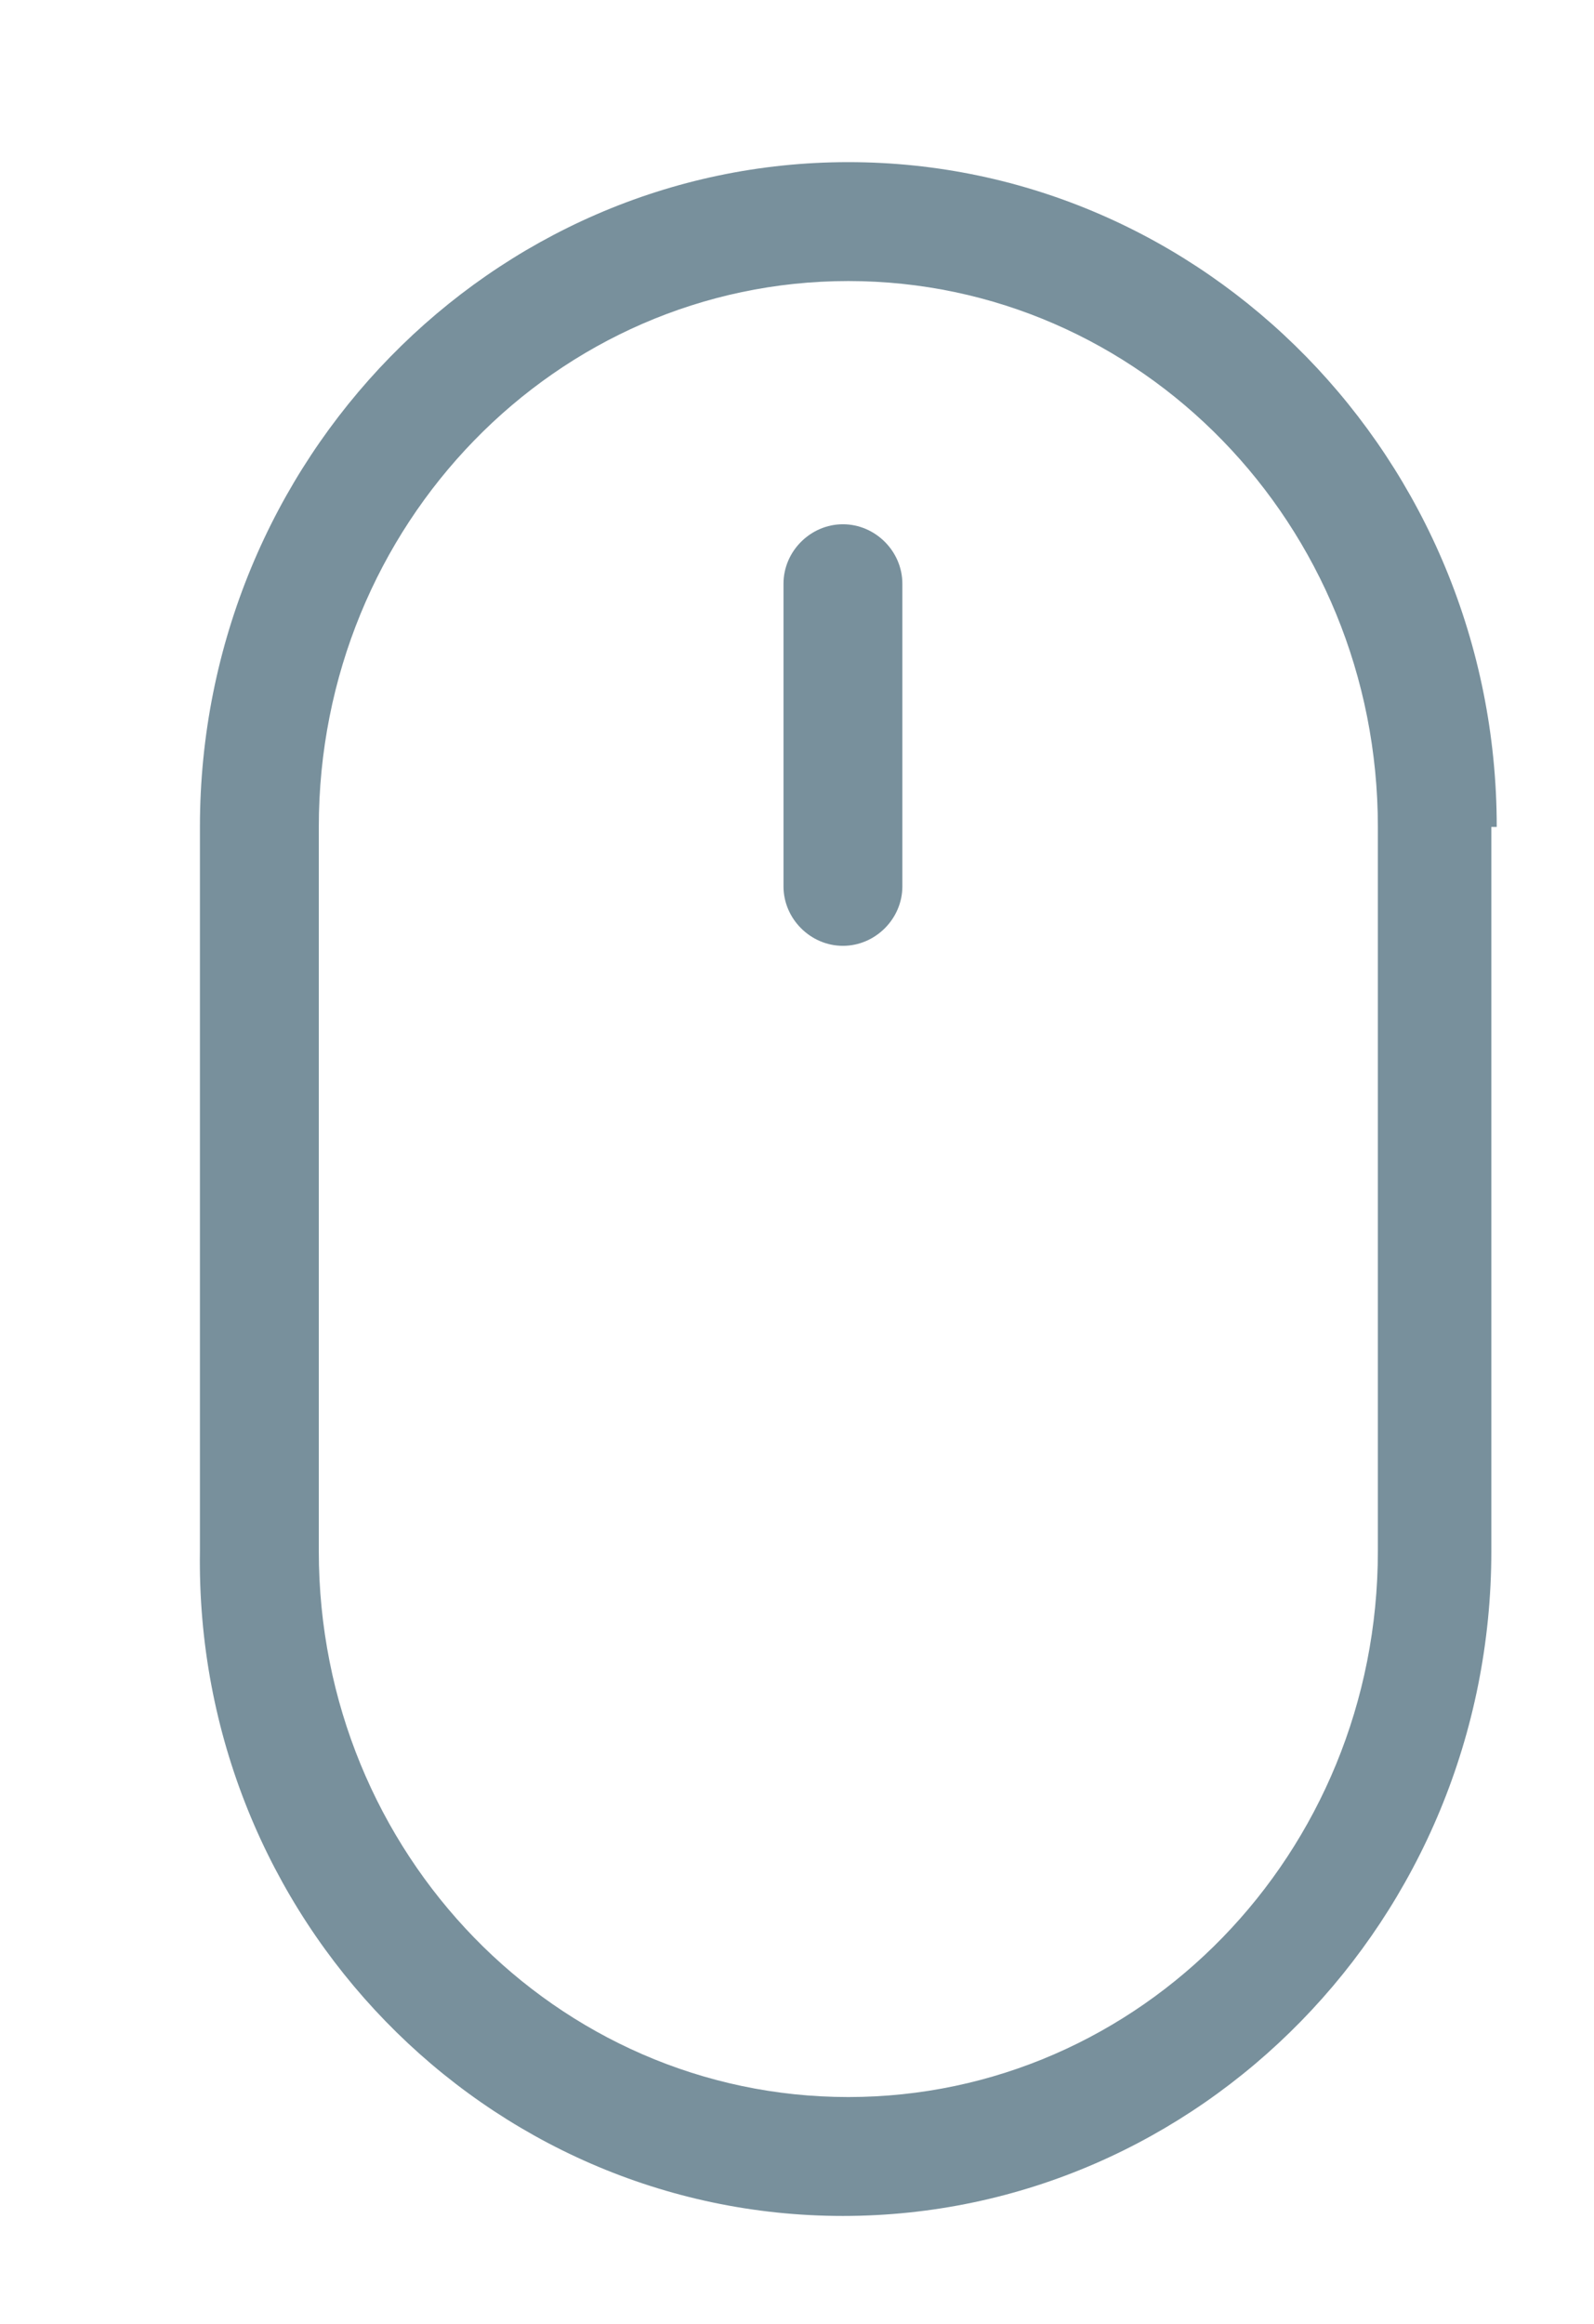
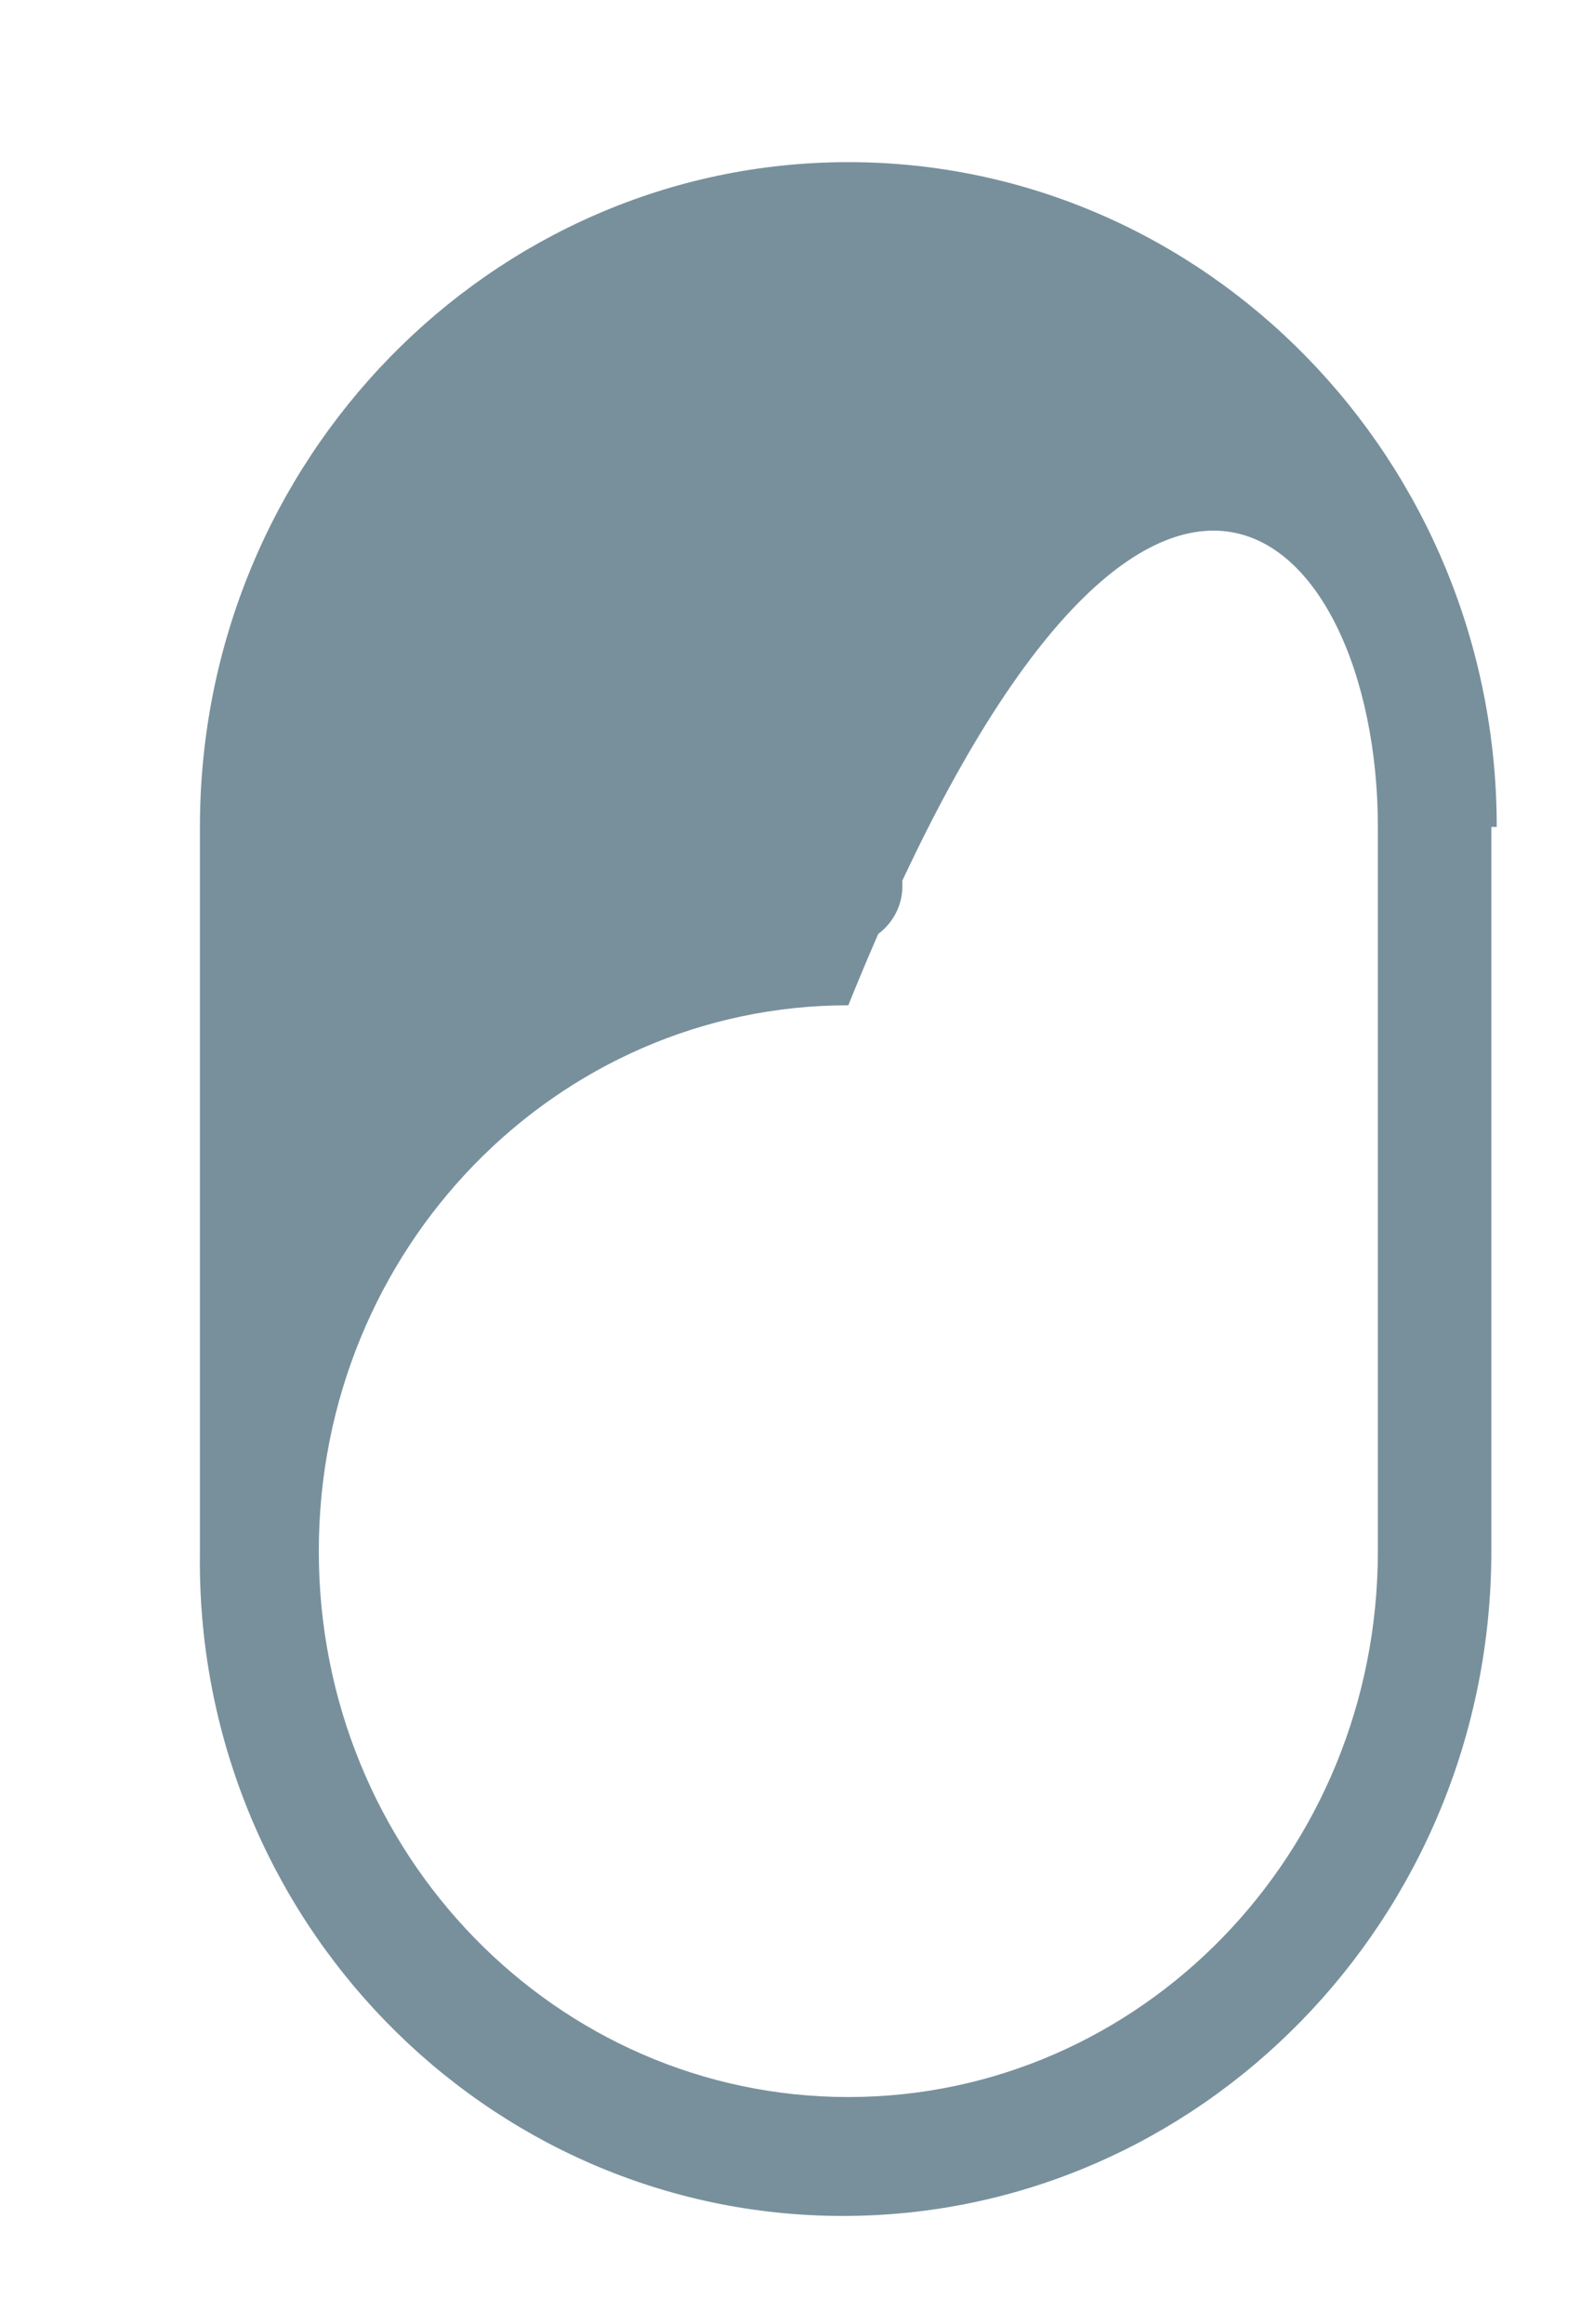
<svg xmlns="http://www.w3.org/2000/svg" version="1.1" id="Layer_1" x="0px" y="0px" viewBox="0 0 29.5 43" style="enable-background:new 0 0 29.5 43;" xml:space="preserve">
  <style type="text/css">
	.st0{fill:#78909c;}
</style>
  <g id="XMLID_23_">
    <g id="XMLID_77_">
-       <path id="XMLID_78_" class="st0" d="M27.7,15.3c0-6.8-5.4-12.3-12-12.3c-6.6,0-12,5.5-12,12.3v13.4h0c0,0,0,0,0,0    C3.6,35.5,9,41,15.6,41c6.6,0,12-5.5,12-12.3c0,0-0.1,0-0.1,0h0.1V15.3z M25.5,15.3v13.4h0c0,0,0,0,0,0c0,5.6-4.4,10.1-9.8,10.1    c-5.4,0-9.8-4.5-9.8-10.1c0,0,0,0,0,0h0V15.3h0c0,0,0,0,0,0c0-5.6,4.4-10.1,9.8-10.1C21.1,5.2,25.5,9.7,25.5,15.3    C25.5,15.3,25.5,15.3,25.5,15.3L25.5,15.3z M15.6,9.7c-0.6,0-1.1,0.5-1.1,1.1v5.6c0,0.6,0.5,1.1,1.1,1.1c0.6,0,1.1-0.5,1.1-1.1    v-5.6C16.7,10.2,16.2,9.7,15.6,9.7z" />
+       <path id="XMLID_78_" class="st0" d="M27.7,15.3c0-6.8-5.4-12.3-12-12.3c-6.6,0-12,5.5-12,12.3v13.4h0c0,0,0,0,0,0    C3.6,35.5,9,41,15.6,41c6.6,0,12-5.5,12-12.3c0,0-0.1,0-0.1,0h0.1V15.3z M25.5,15.3v13.4h0c0,0,0,0,0,0c0,5.6-4.4,10.1-9.8,10.1    c-5.4,0-9.8-4.5-9.8-10.1c0,0,0,0,0,0h0h0c0,0,0,0,0,0c0-5.6,4.4-10.1,9.8-10.1C21.1,5.2,25.5,9.7,25.5,15.3    C25.5,15.3,25.5,15.3,25.5,15.3L25.5,15.3z M15.6,9.7c-0.6,0-1.1,0.5-1.1,1.1v5.6c0,0.6,0.5,1.1,1.1,1.1c0.6,0,1.1-0.5,1.1-1.1    v-5.6C16.7,10.2,16.2,9.7,15.6,9.7z" />
    </g>
  </g>
</svg>